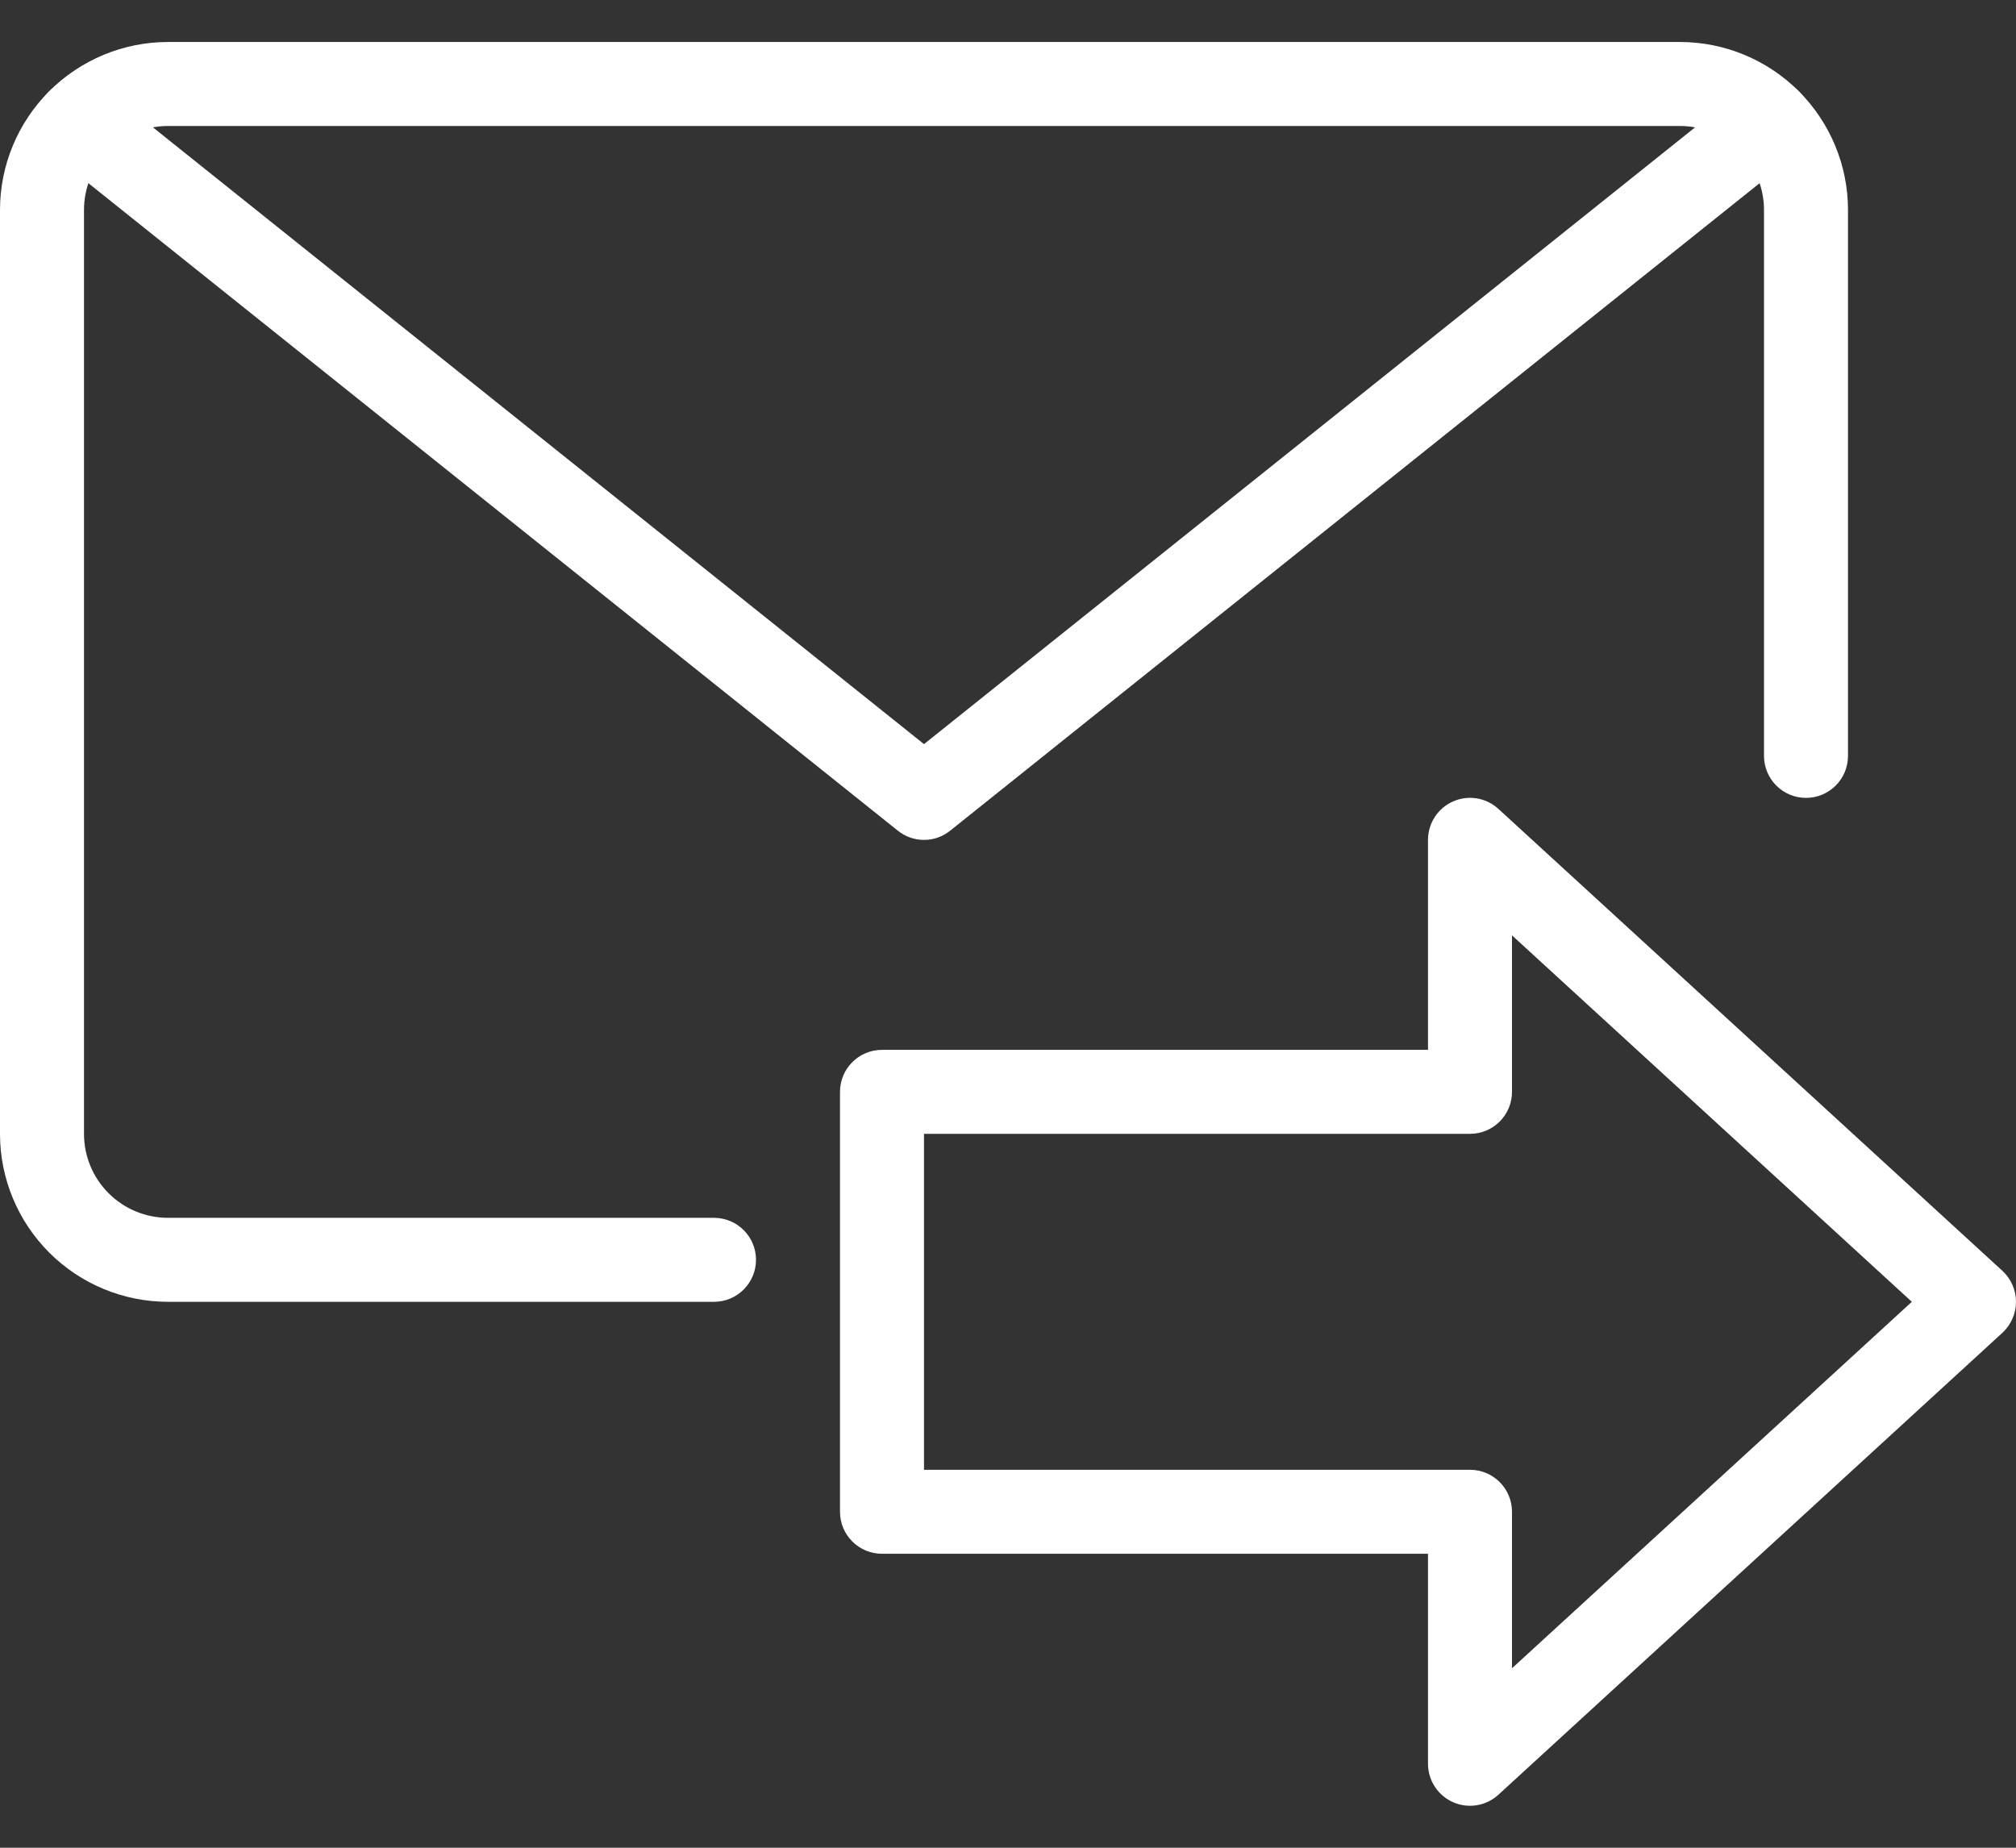
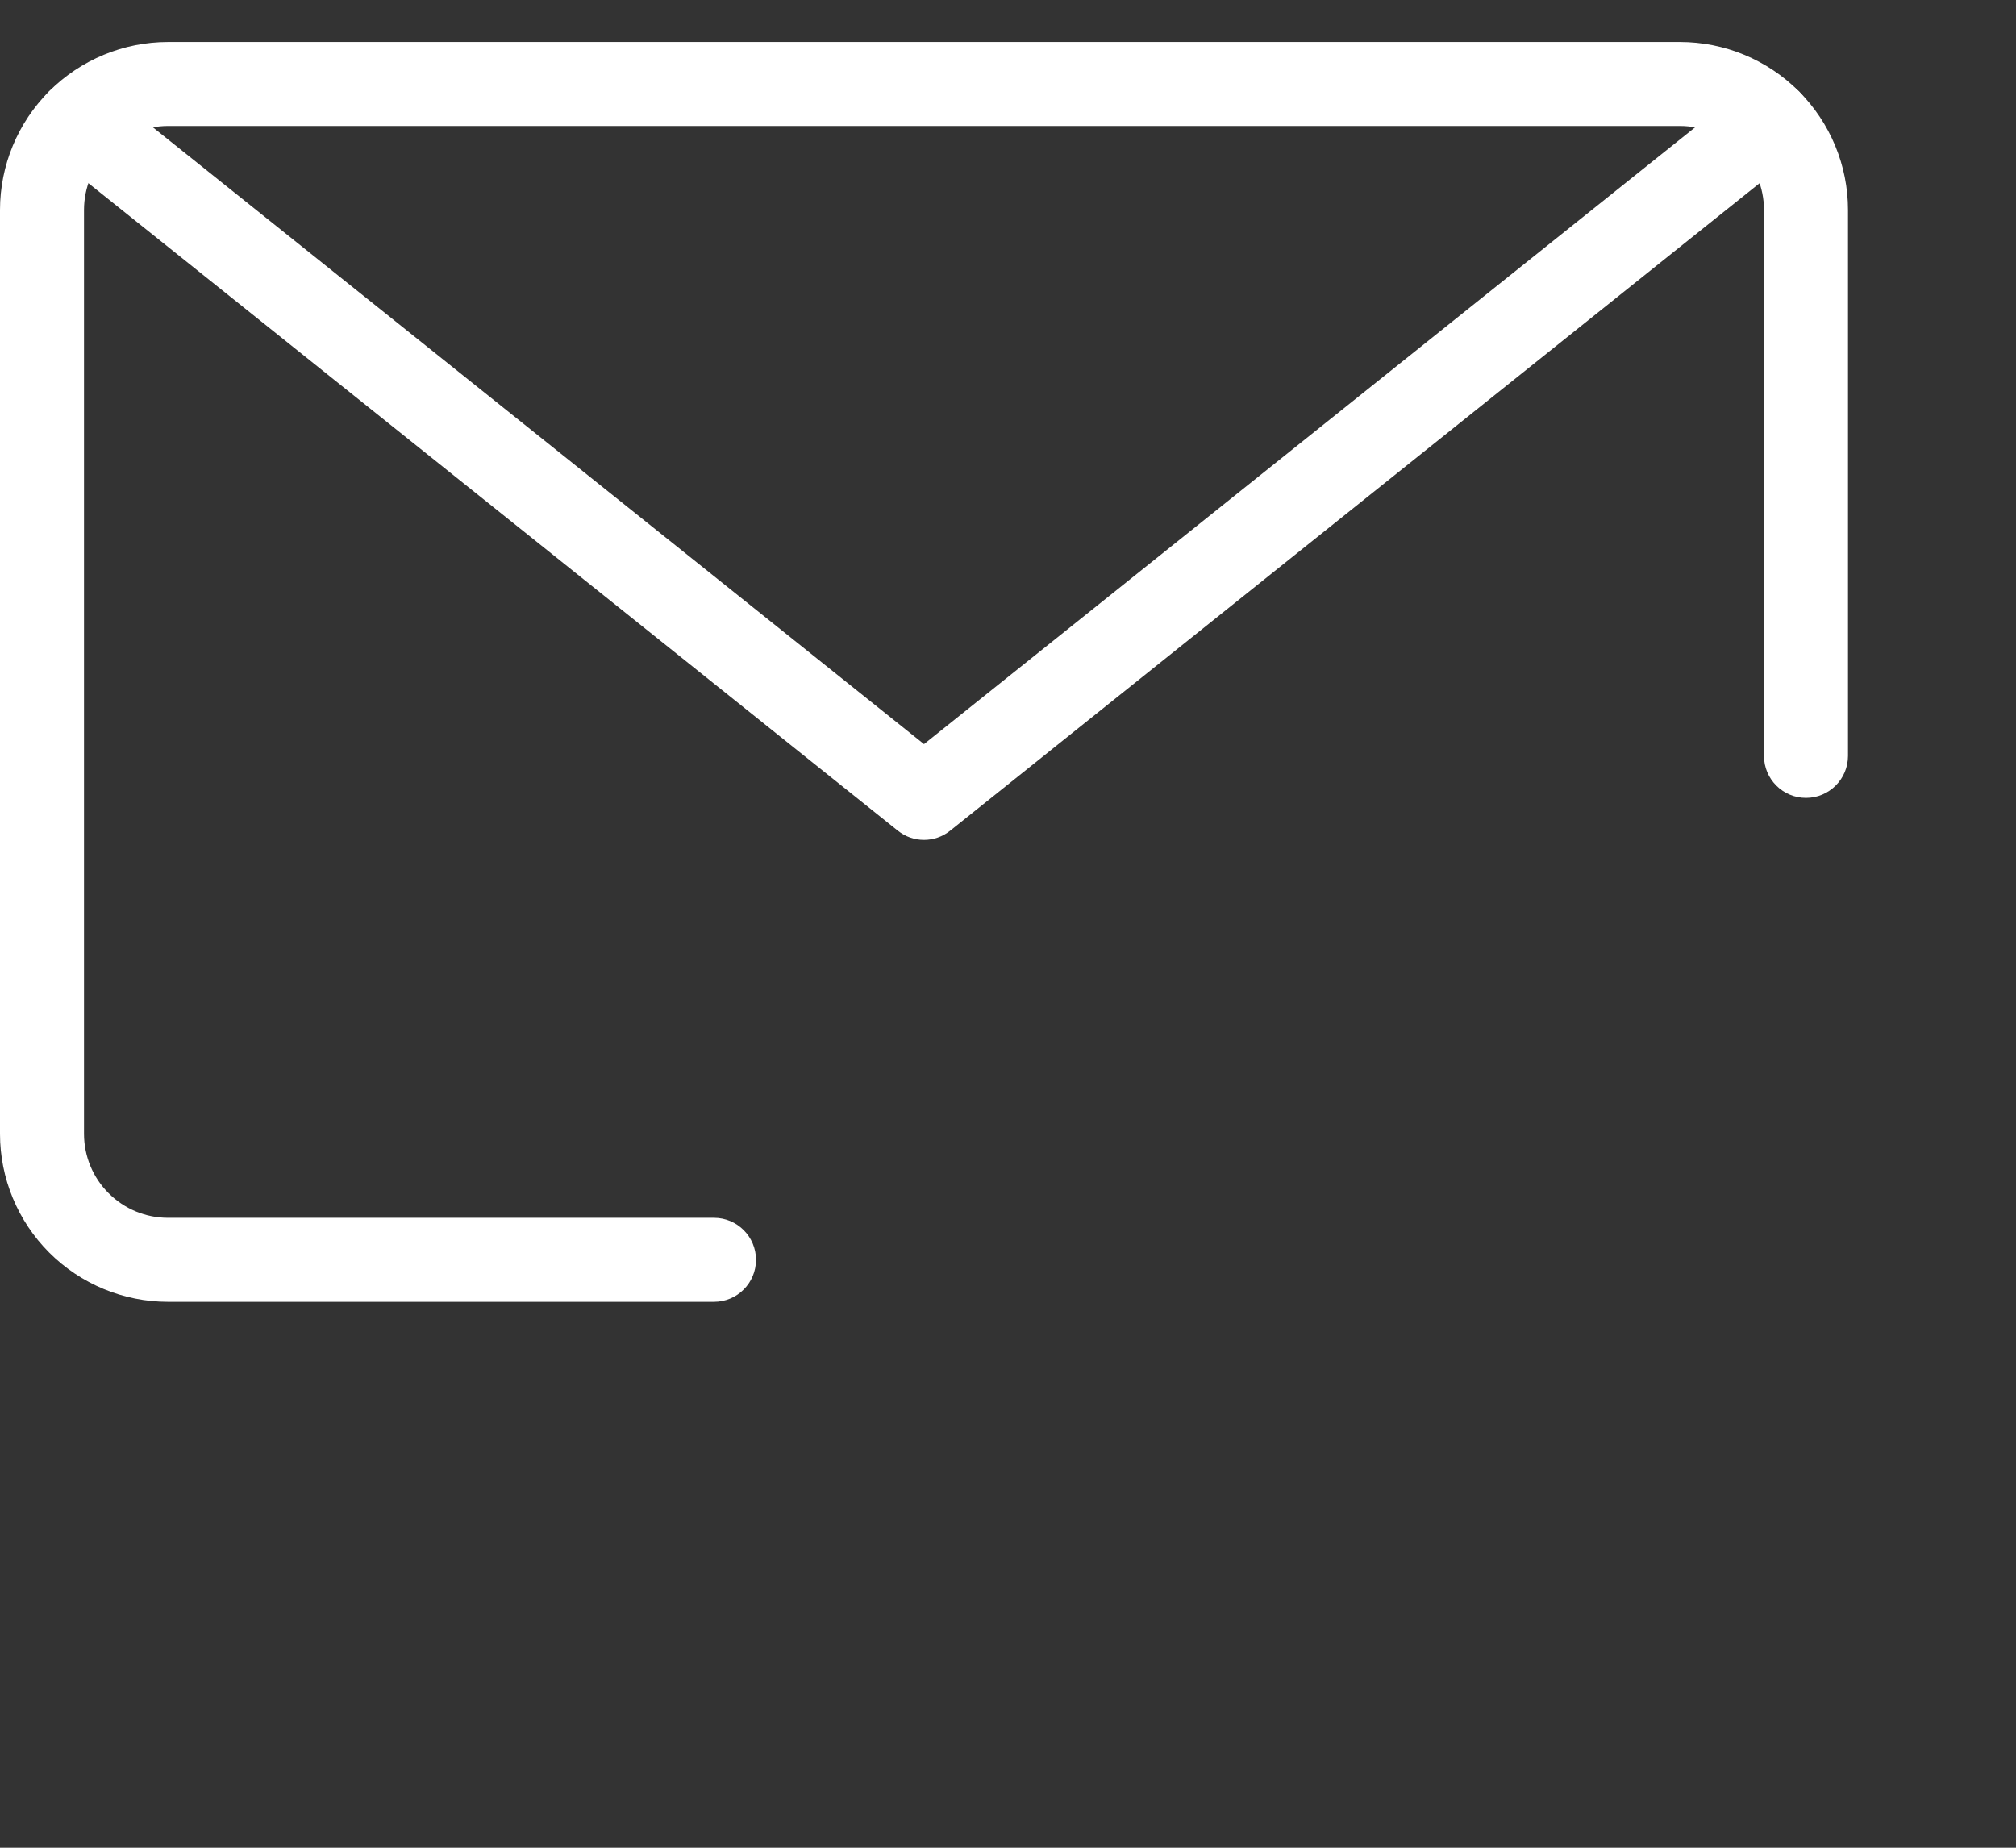
<svg xmlns="http://www.w3.org/2000/svg" width="24" height="22" viewBox="0 0 24 22" fill="none">
  <rect x="0" y="0" width="24" height="22" fill="#333333" stroke="none" />
-   <path fill-rule="evenodd" clip-rule="evenodd" d="M17.299 9.542C17.48 9.462 17.692 9.497 17.838 9.631L23.838 15.131C23.941 15.226 24 15.36 24 15.5C24 15.64 23.941 15.774 23.838 15.869L17.838 21.369C17.692 21.503 17.48 21.538 17.299 21.458C17.117 21.378 17 21.198 17 21V18.5H10.5C10.224 18.5 10 18.276 10 18V13C10 12.724 10.224 12.5 10.5 12.5H17V10C17 9.802 17.117 9.622 17.299 9.542ZM18 11.137V13C18 13.276 17.776 13.5 17.5 13.5H11V17.5H17.5C17.776 17.5 18 17.724 18 18V19.863L22.76 15.5L18 11.137Z" fill="white" />
  <path fill-rule="evenodd" clip-rule="evenodd" d="M2 1.5C1.735 1.5 1.48 1.605 1.293 1.793C1.105 1.98 1 2.235 1 2.5V13.5C1 13.765 1.105 14.02 1.293 14.207C1.48 14.395 1.735 14.5 2 14.5H8.5C8.776 14.5 9 14.724 9 15C9 15.276 8.776 15.5 8.5 15.5H2C1.47 15.5 0.961 15.289 0.586 14.914C0.211 14.539 0 14.03 0 13.5V2.5C0 1.97 0.211 1.461 0.586 1.086C0.961 0.711 1.47 0.5 2 0.5H20C20.53 0.5 21.039 0.711 21.414 1.086C21.789 1.461 22 1.97 22 2.5V9C22 9.276 21.776 9.5 21.5 9.5C21.224 9.5 21 9.276 21 9V2.5C21 2.235 20.895 1.98 20.707 1.793C20.52 1.605 20.265 1.5 20 1.5H2Z" fill="white" />
  <path fill-rule="evenodd" clip-rule="evenodd" d="M0.543 1.134C0.715 0.918 1.03 0.883 1.245 1.056L11 8.86L20.755 1.056C20.97 0.883 21.285 0.918 21.457 1.134C21.63 1.349 21.595 1.664 21.379 1.836L11.312 9.89C11.13 10.037 10.87 10.037 10.688 9.89L0.621 1.836C0.405 1.664 0.37 1.349 0.543 1.134Z" fill="white" />
</svg>